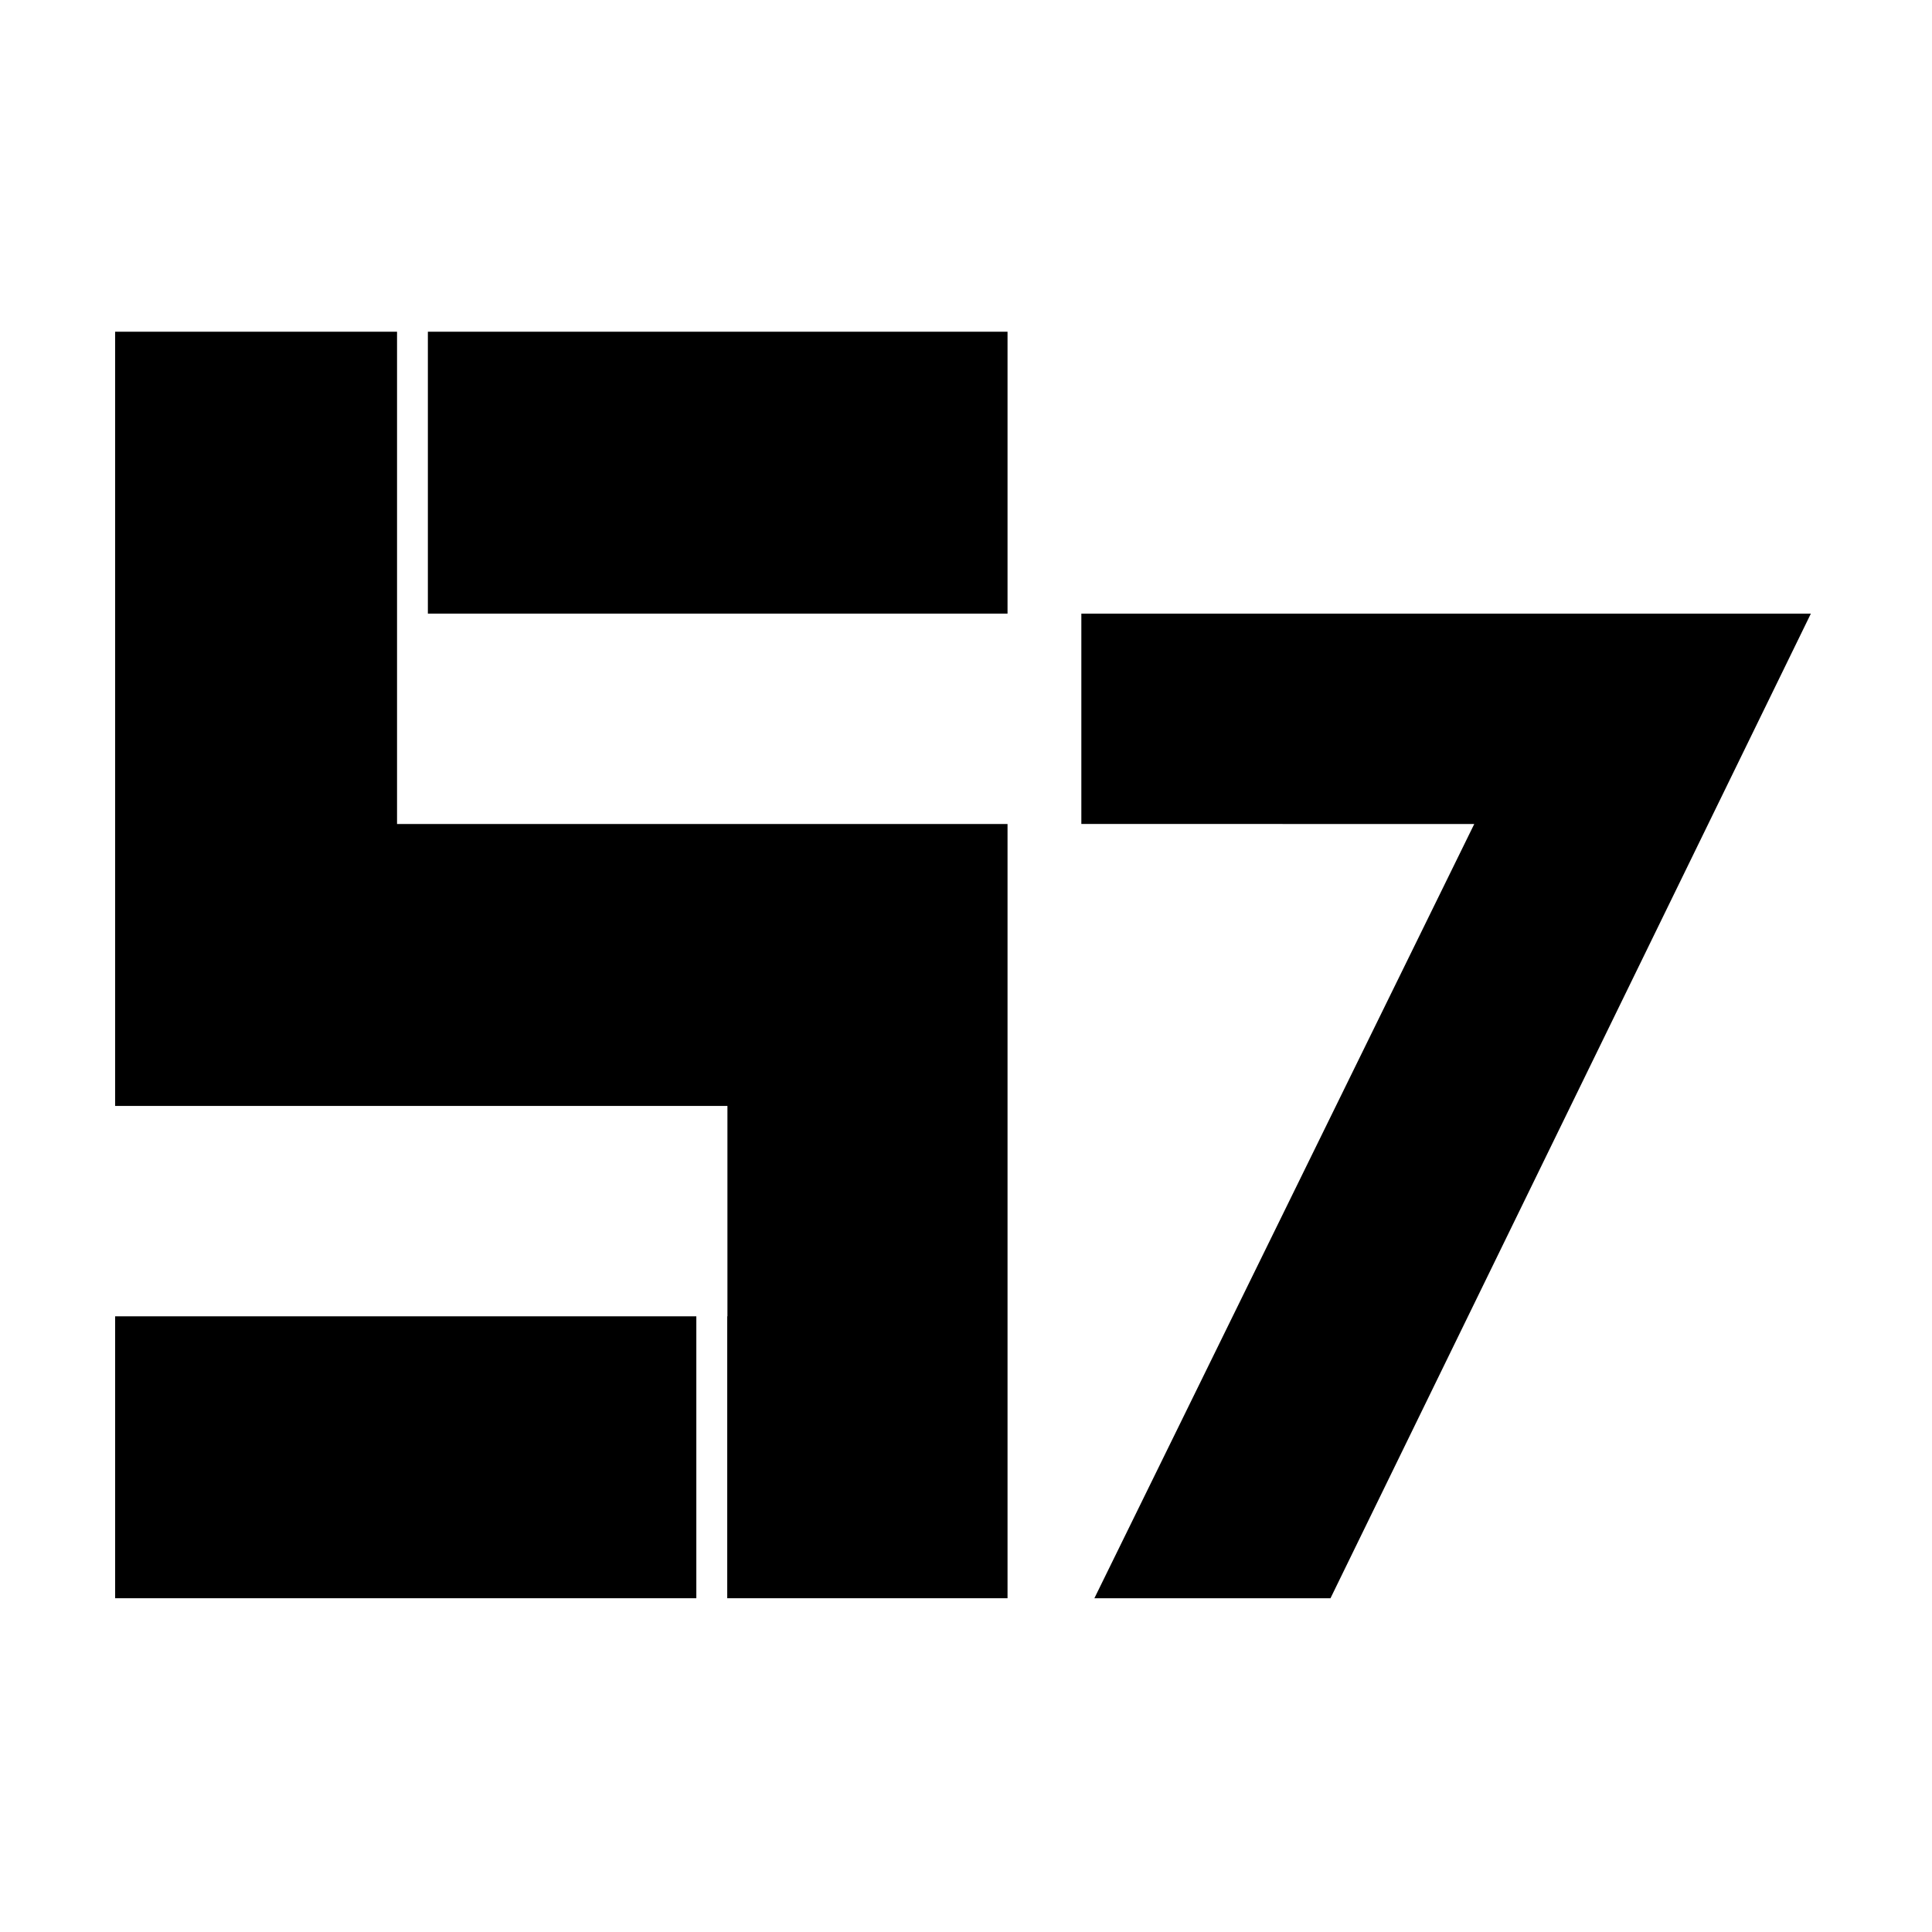
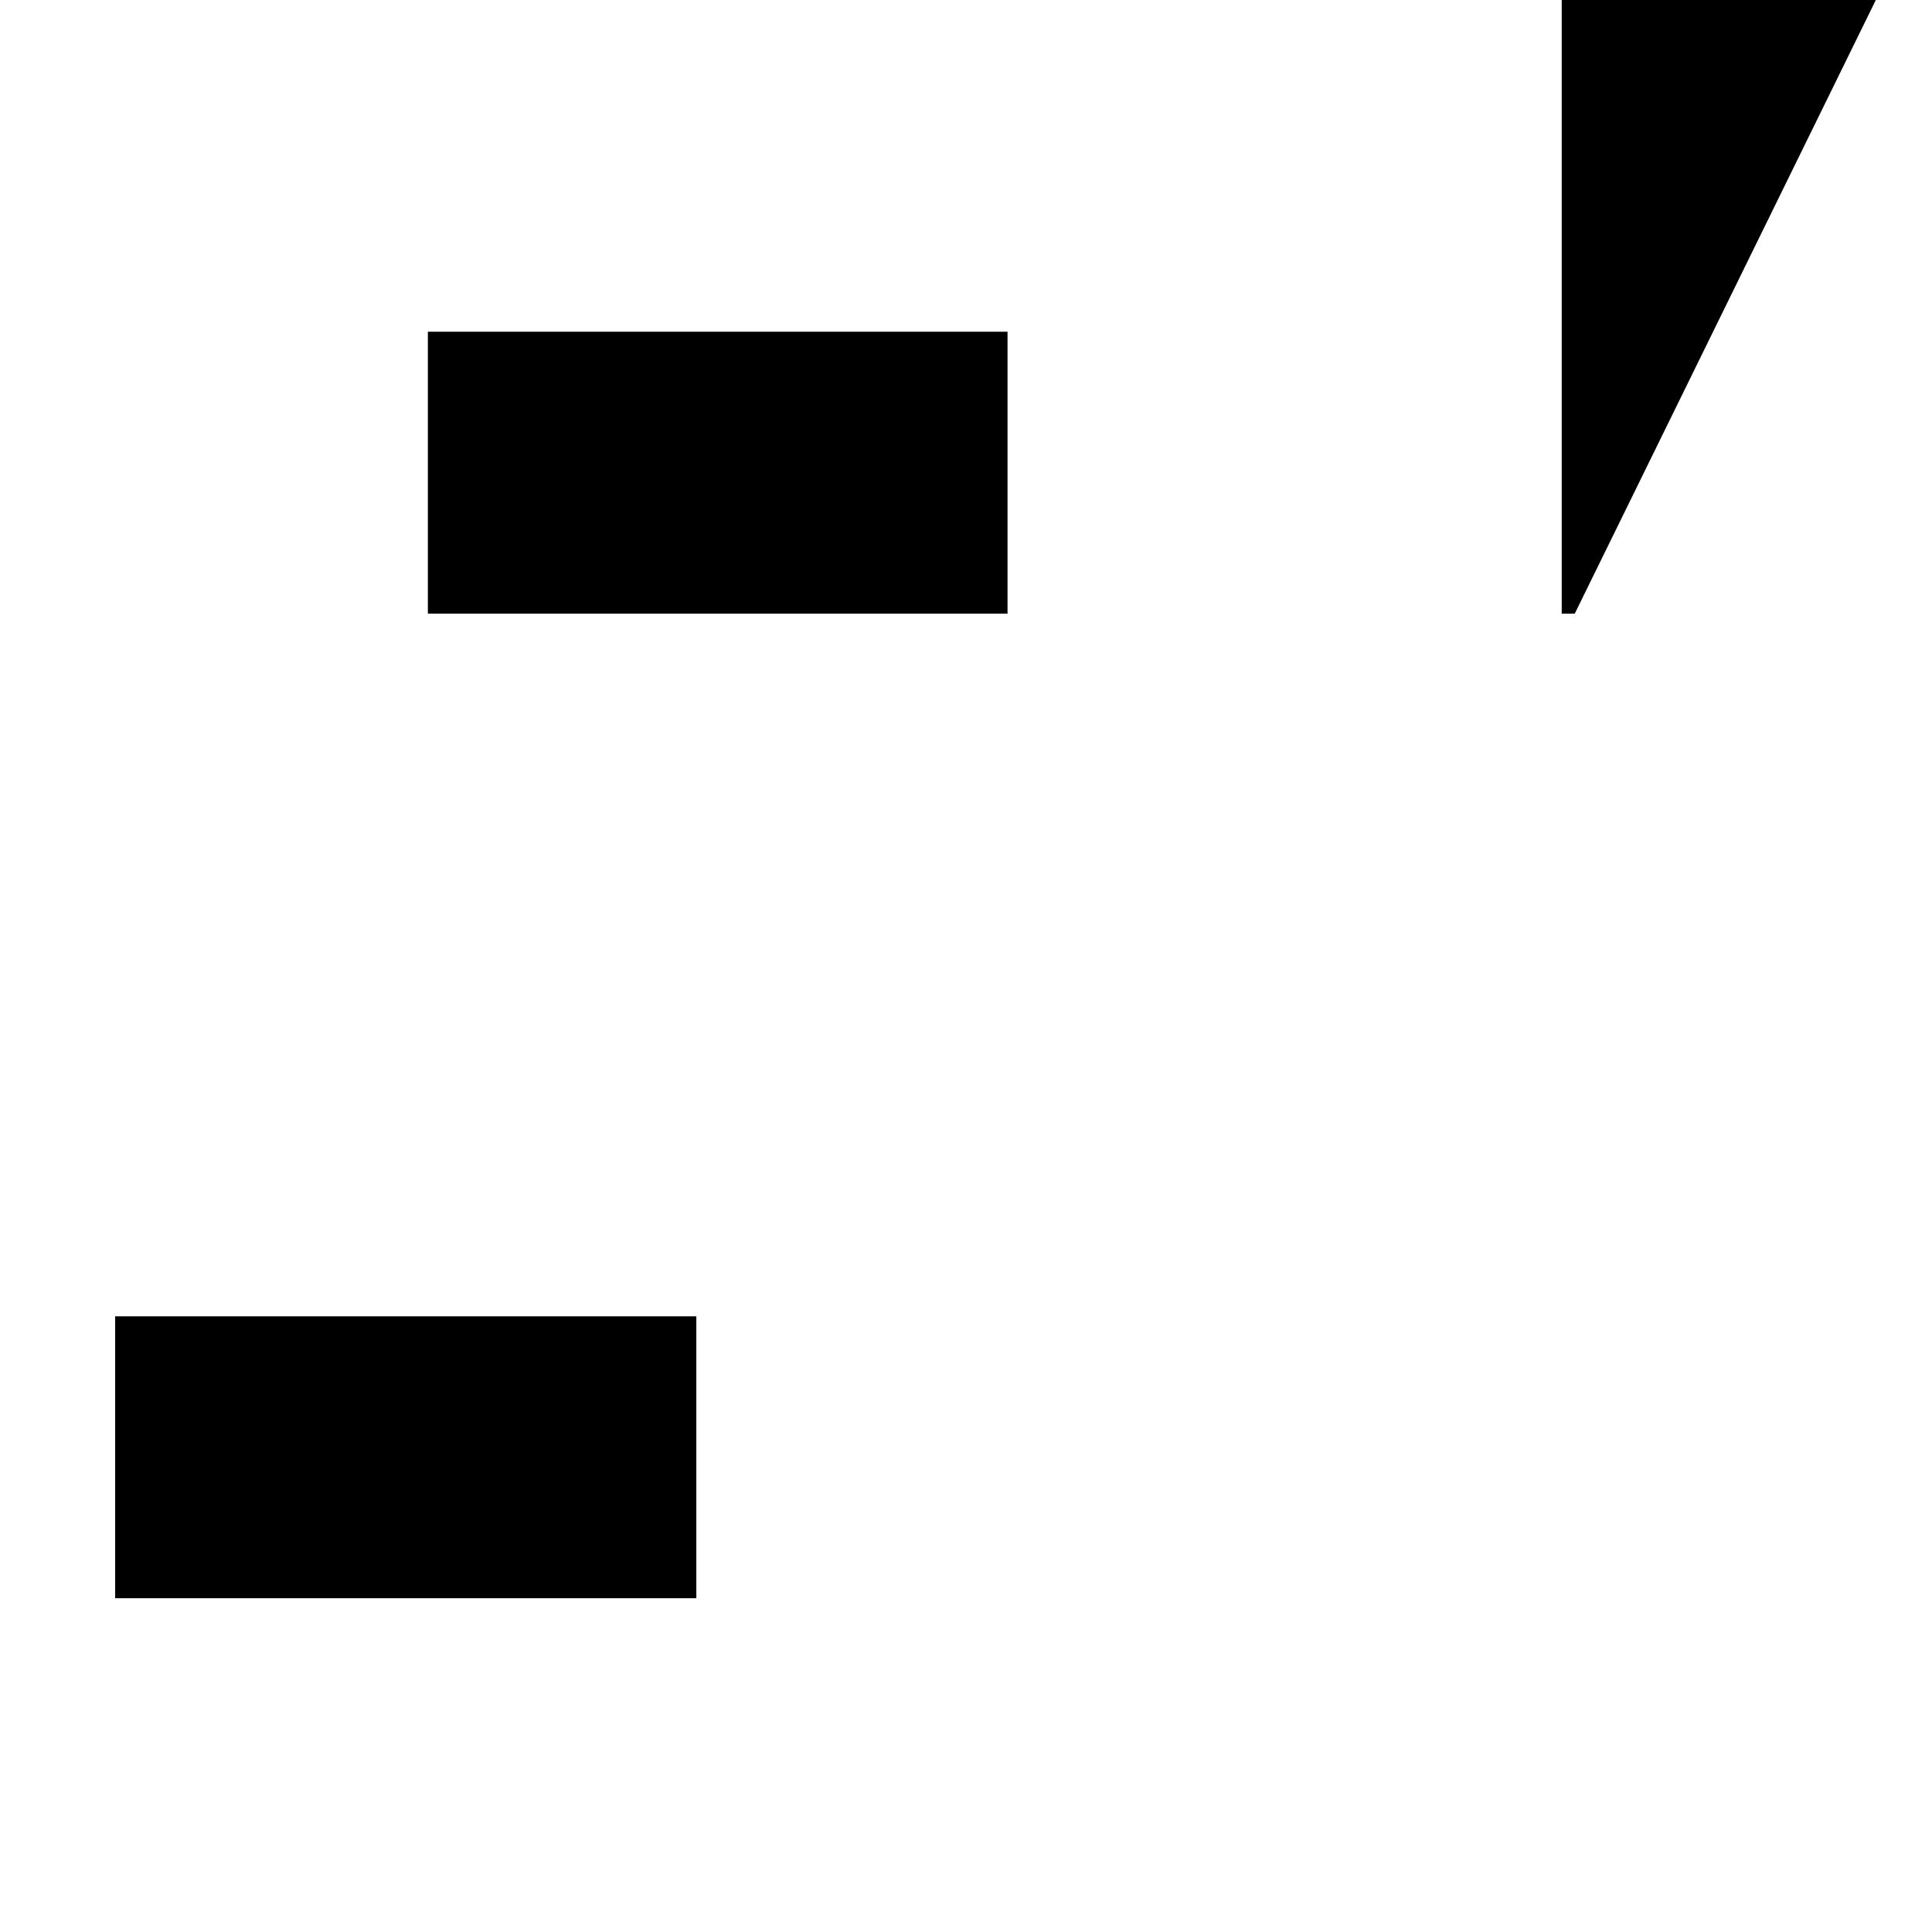
<svg xmlns="http://www.w3.org/2000/svg" version="1.1" id="Ebene_1" x="0px" y="0px" viewBox="0 0 2314 2314" style="enable-background:new 0 0 2314 2314;" xml:space="preserve">
  <g>
-     <path d="M697.48,831.32" />
-     <path d="M2168.91,734.96l-575.35,1179.28h-282.79l454.98-927.3l-470.6-0.07V734.96H2168.91z" />
+     <path d="M2168.91,734.96h-282.79l454.98-927.3l-470.6-0.07V734.96H2168.91z" />
    <g>
-       <polygon points="1206.74,1324.6 1206.74,986.94 871.26,986.94 475.54,986.94 475.54,397.31 475.44,397.31 137.89,397.31     137.88,397.31 137.88,986.94 137.88,1324.6 475.54,1324.6 871.26,1324.6 871.26,1576.58 871.03,1576.58 871.03,1914.24     871.26,1914.24 1206.74,1914.24 1206.74,1914.24 1206.74,1576.58 1206.74,1576.58   " />
      <rect x="512.47" y="397.31" width="694.27" height="337.66" />
      <rect x="137.89" y="1576.58" width="696.12" height="337.66" />
    </g>
  </g>
</svg>